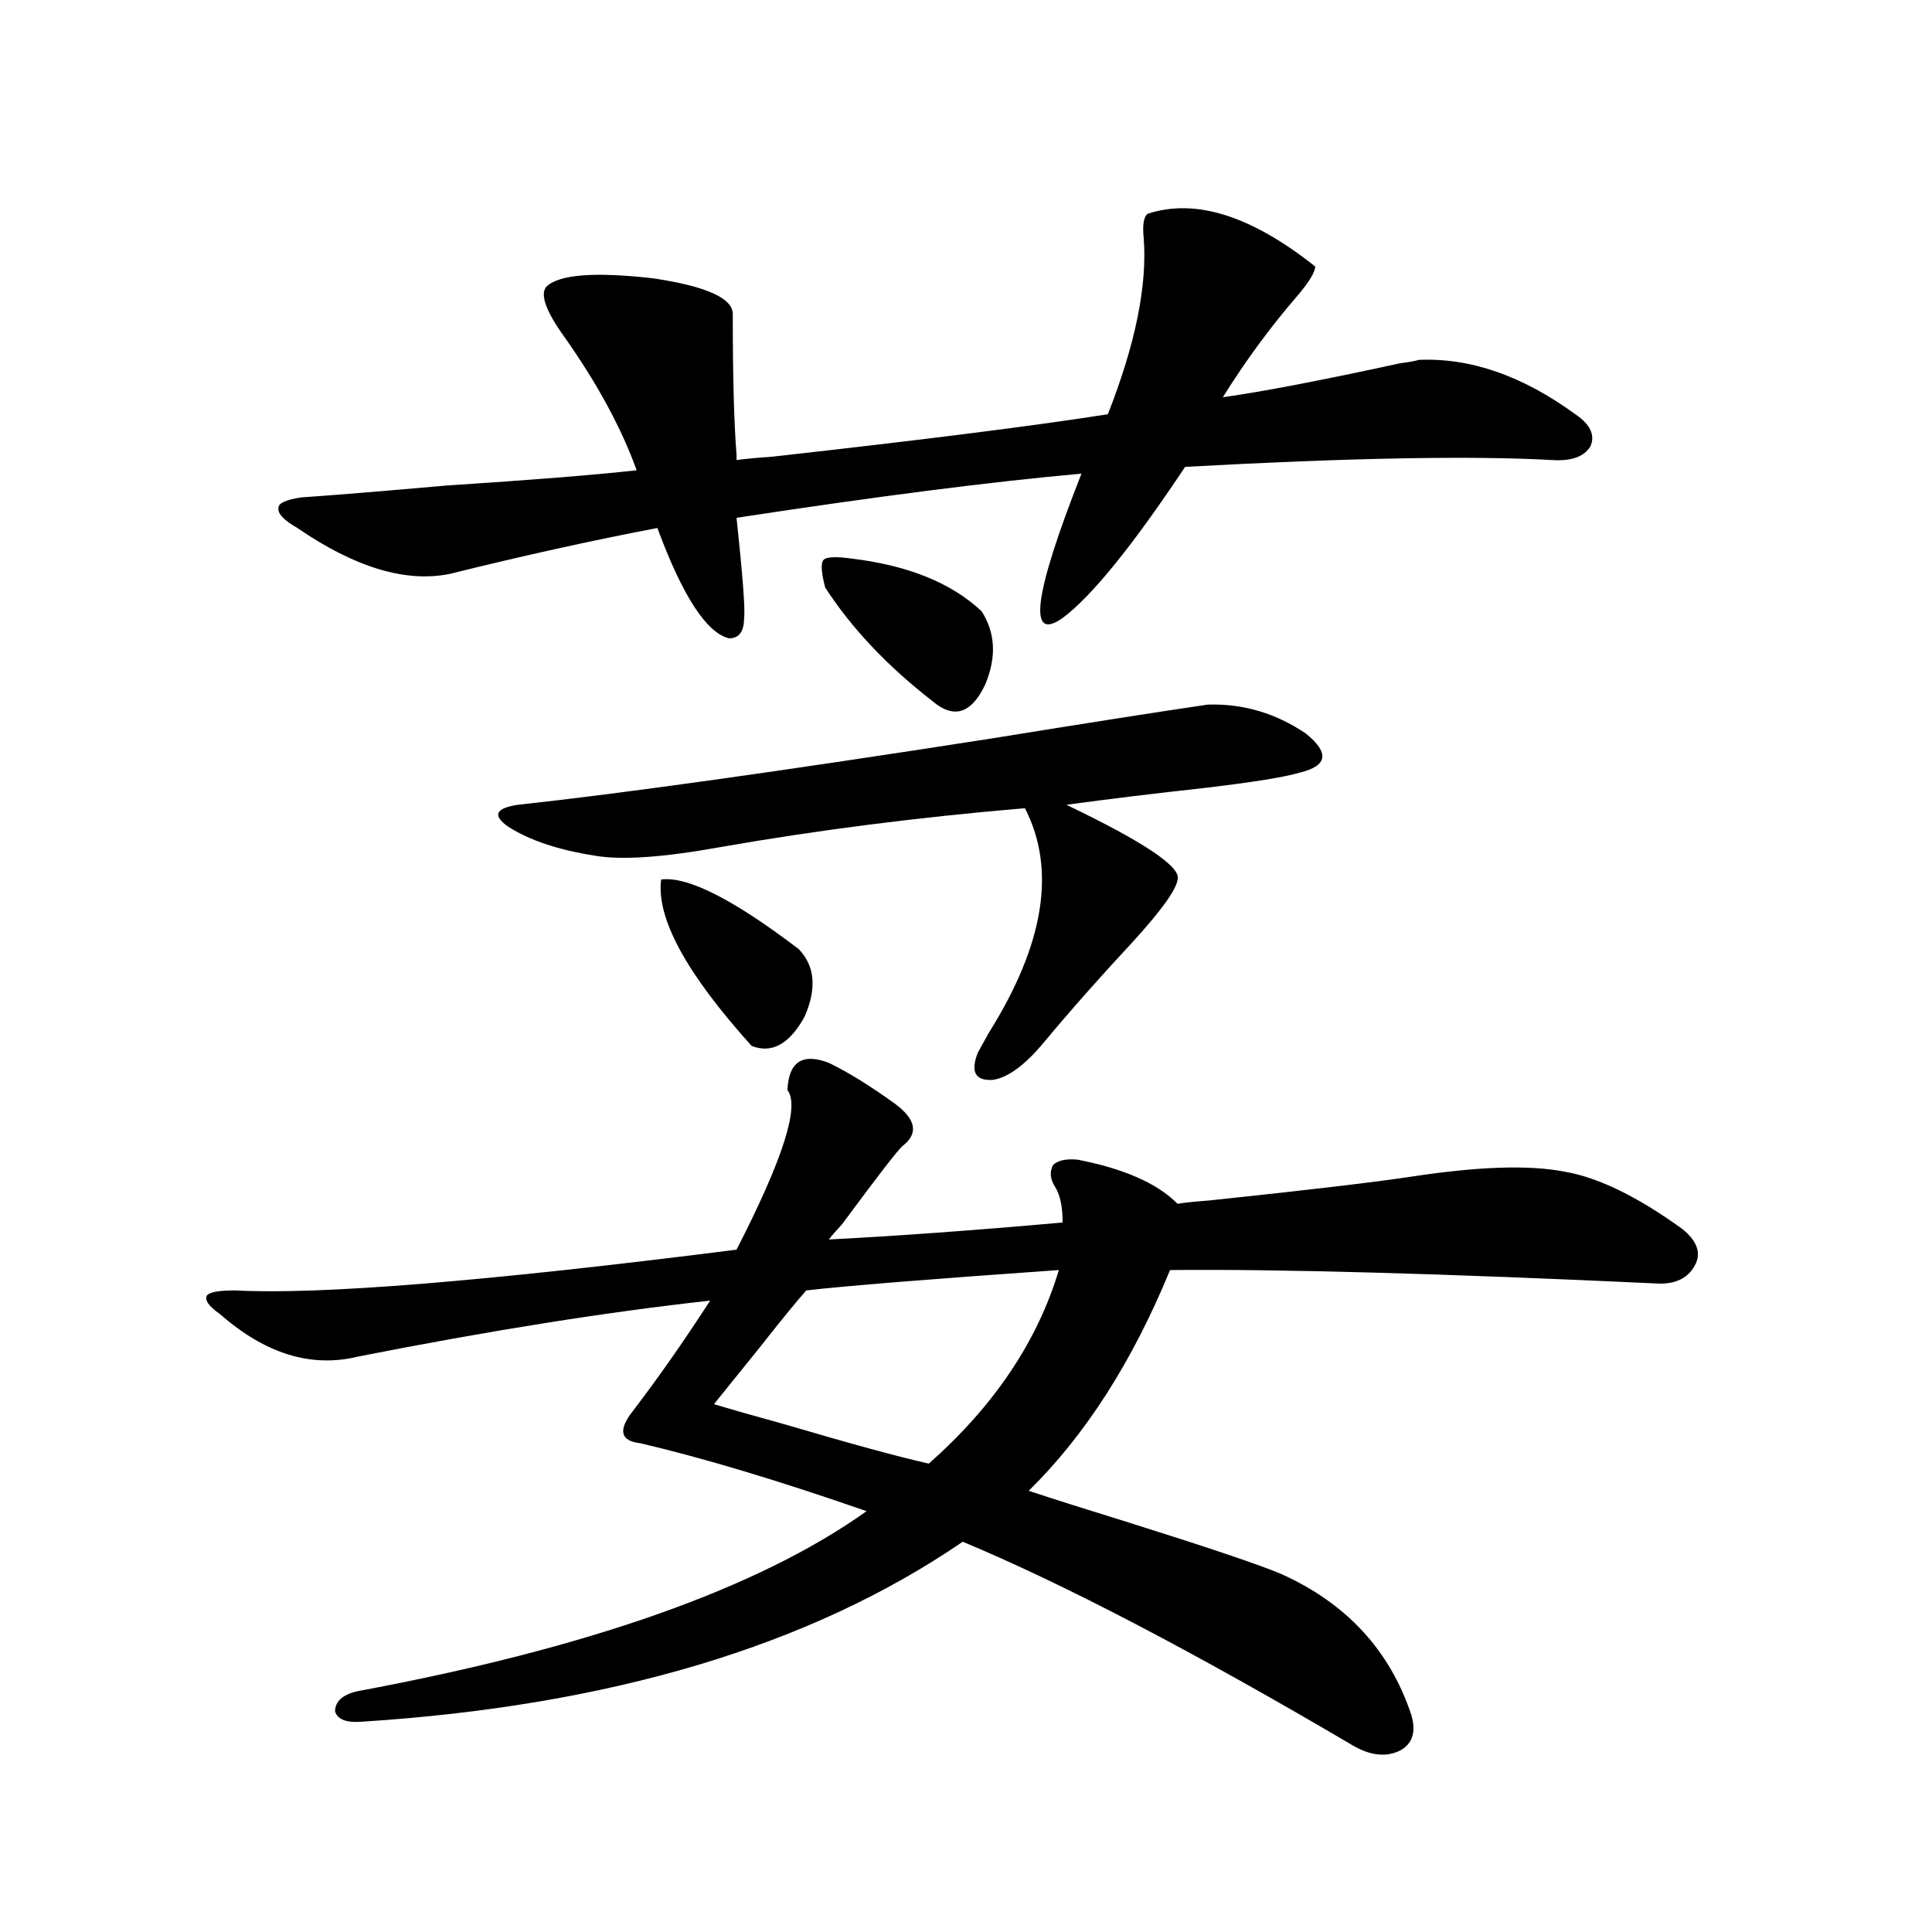
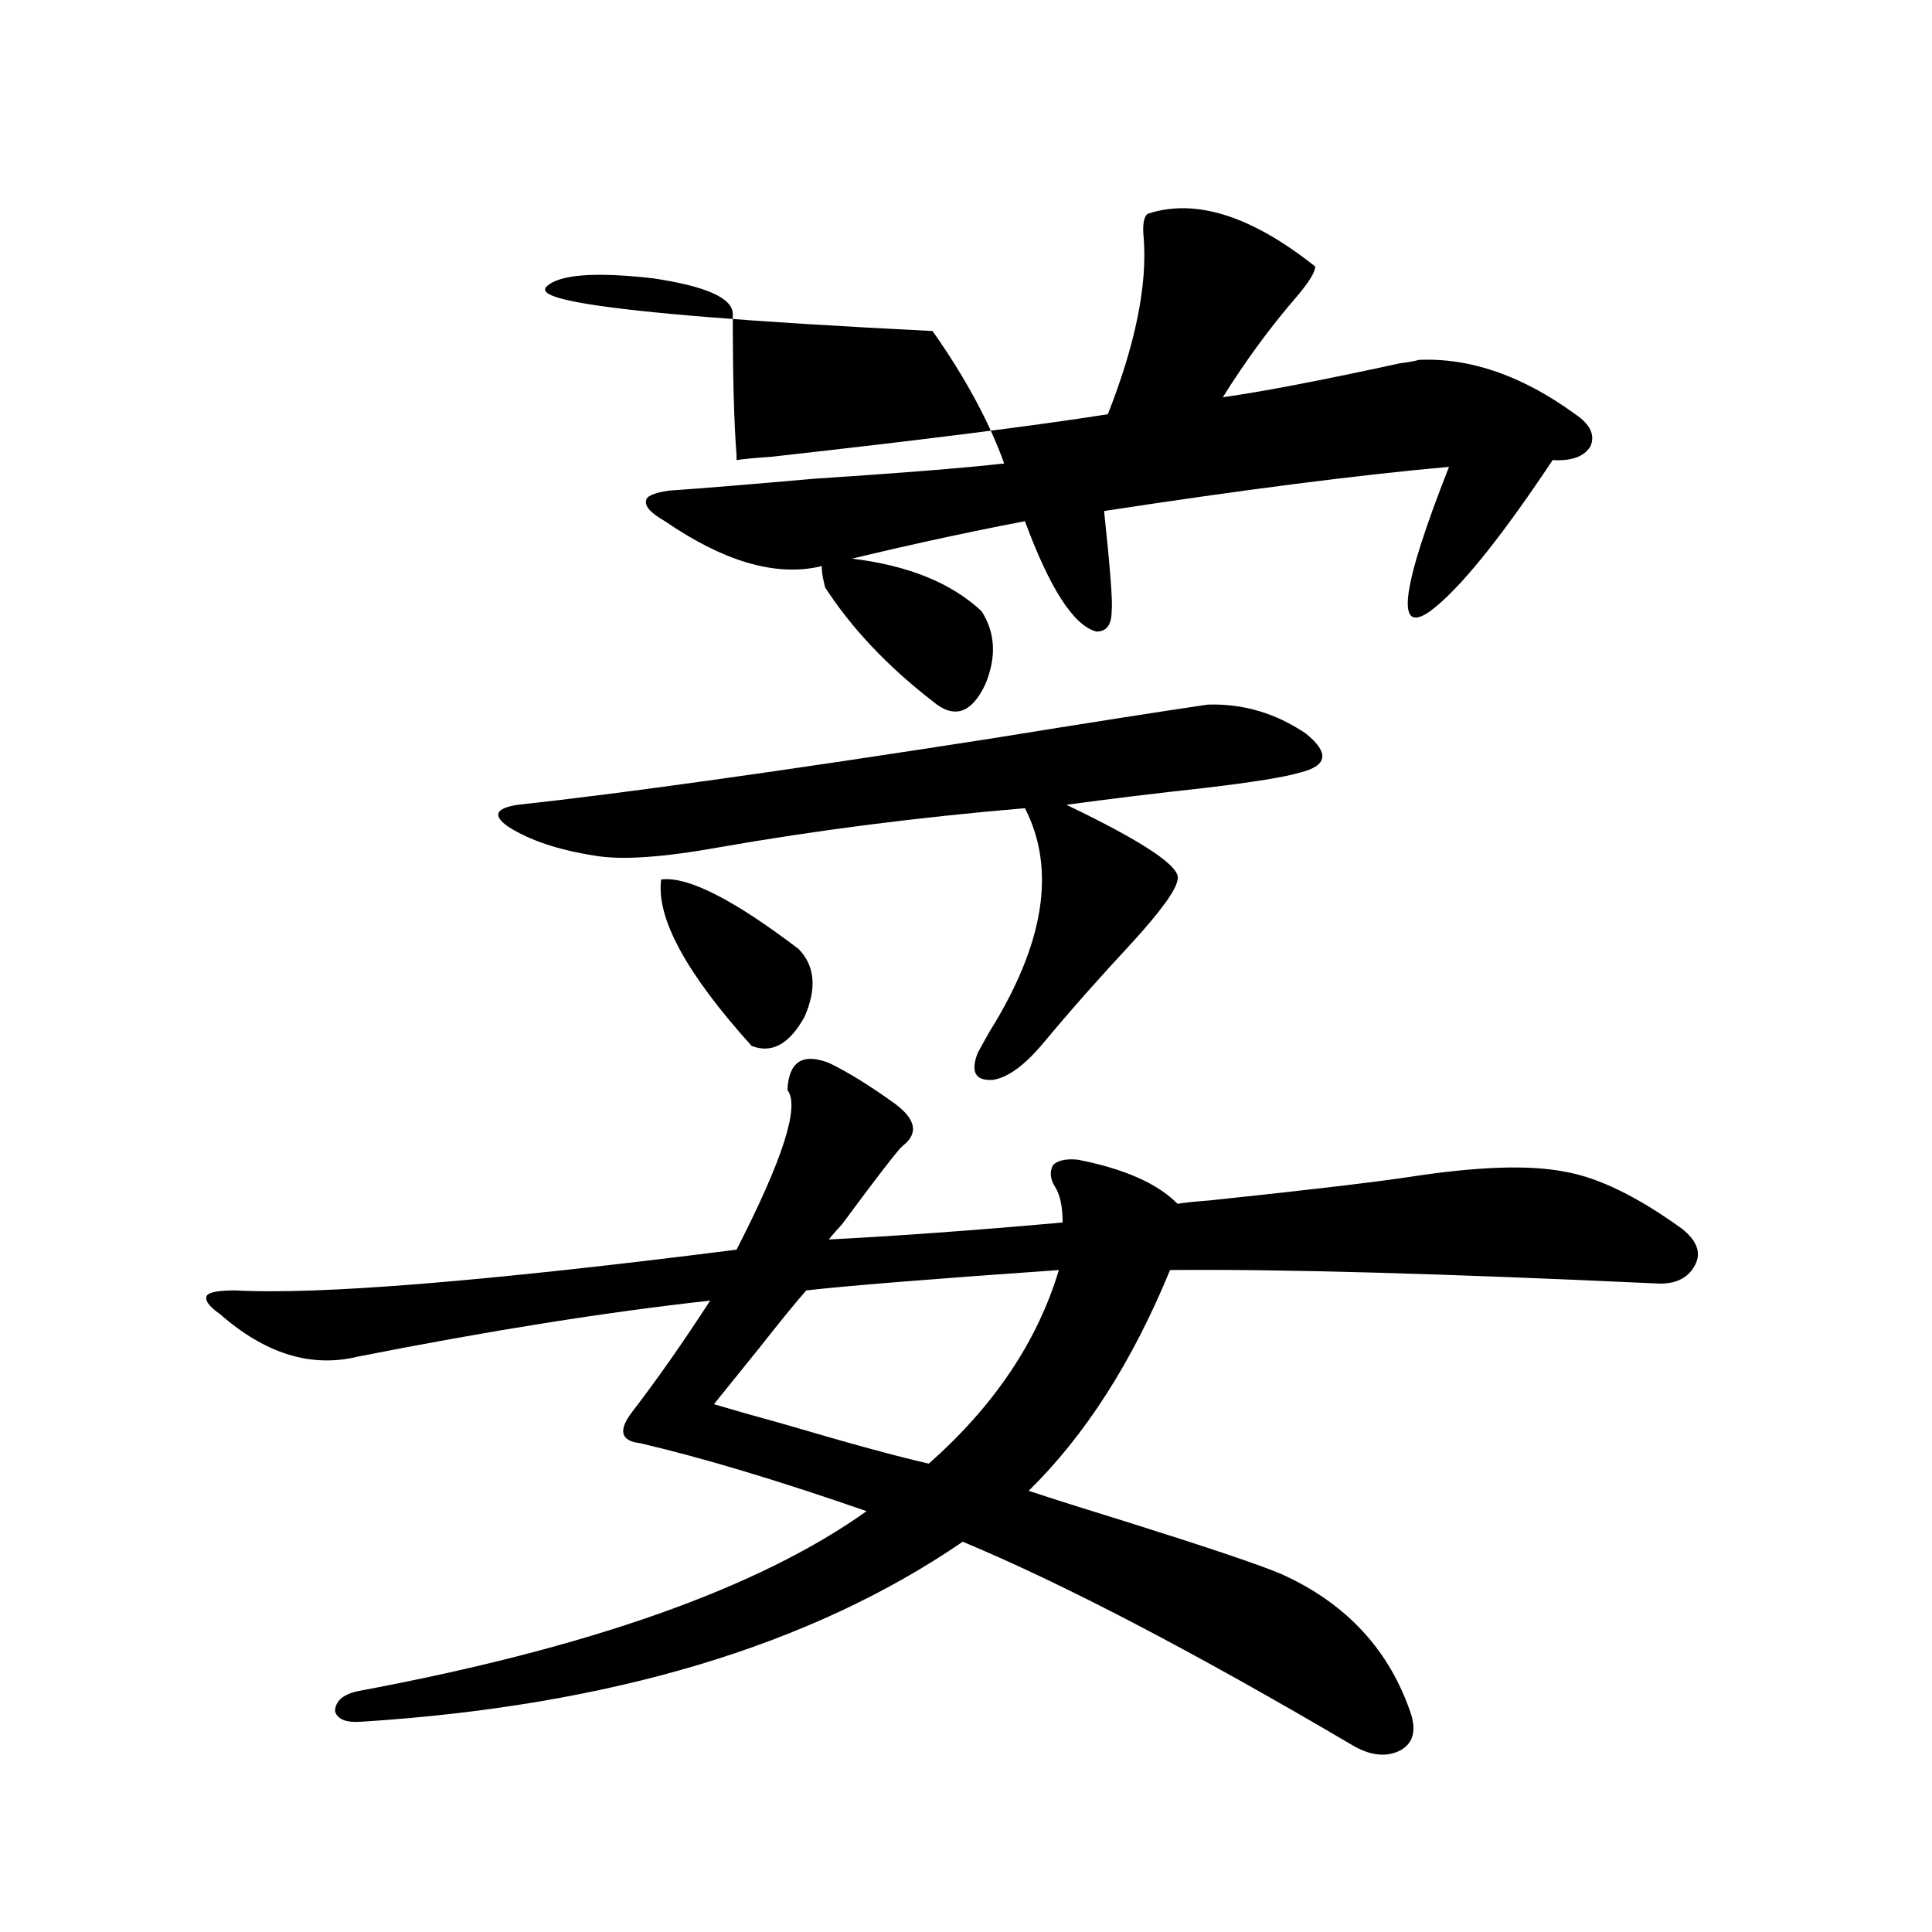
<svg xmlns="http://www.w3.org/2000/svg" version="1.1" id="图层_1" x="0px" y="0px" width="1000px" height="1000px" viewBox="0 0 1000 1000" enable-background="new 0 0 1000 1000" xml:space="preserve">
-   <path d="M429.038,550.148c9.756,4.697,21.128,11.729,34.146,21.094c11.052,8.213,12.348,15.532,3.902,21.973  c-2.606,2.349-13.018,15.82-31.219,40.43c-3.262,3.516-5.533,6.152-6.829,7.91c34.466-1.758,74.785-4.683,120.973-8.789  c0-8.198-1.311-14.351-3.902-18.457c-2.606-4.092-2.927-7.91-0.976-11.426c2.592-2.334,6.829-3.213,12.683-2.637  c24.055,4.697,41.295,12.305,51.706,22.852c3.247-0.576,8.78-1.167,16.585-1.758c50.075-5.273,84.876-9.365,104.388-12.305  c34.466-5.273,60.807-6.152,79.022-2.637c17.561,2.939,38.048,12.896,61.462,29.883c7.149,5.864,9.421,11.729,6.829,17.578  c-3.262,7.031-9.436,10.547-18.536,10.547c-113.168-5.273-197.724-7.607-253.652-7.031c-19.512,47.461-43.901,85.557-73.169,114.258  c12.348,4.106,29.908,9.668,52.682,16.699c40.975,12.896,66.98,21.685,78.047,26.367c33.811,15.23,56.249,39.551,67.315,72.949  c2.592,8.789,0.641,14.941-5.854,18.457c-7.164,3.516-15.289,2.637-24.39-2.637C617.646,854.827,550.331,819.685,498.305,798  c-78.702,53.902-182.435,84.952-311.212,93.164c-7.805,0.577-12.362-1.181-13.658-5.273c0-5.273,3.902-8.789,11.707-10.547  c119.662-22.274,207.465-53.311,263.408-93.164c-45.532-15.82-84.556-27.534-117.07-35.156c-10.411-1.167-11.707-6.729-3.902-16.699  c13.003-16.987,26.341-36.035,39.999-57.129c-53.337,5.864-114.144,15.532-182.435,29.004c-24.069,5.864-47.804-1.455-71.218-21.973  c-5.854-4.092-8.14-7.319-6.829-9.668c1.296-1.758,6.174-2.637,14.634-2.637c43.566,2.349,130.073-4.683,259.506-21.094  c24.055-46.87,32.835-74.404,26.341-82.617C408.216,549.572,415.38,544.875,429.038,550.148z M282.7,148.488  c6.494-6.44,25.03-7.91,55.608-4.395c27.316,4.106,40.975,10.259,40.975,18.457c0,32.231,0.641,56.553,1.951,72.949v2.637  c3.902-0.576,10.076-1.167,18.536-1.758c78.688-8.789,136.582-16.108,173.654-21.973c14.299-36.323,20.487-66.797,18.536-91.406  c-0.655-6.44,0-10.547,1.951-12.305c24.71-8.198,53.657,0.879,86.827,27.246c0,2.939-3.262,8.213-9.756,15.82  c-13.658,15.82-26.341,33.11-38.048,51.855c20.808-2.925,51.371-8.789,91.705-17.578c4.543-0.576,7.805-1.167,9.756-1.758  c26.661-1.167,53.657,8.213,80.974,28.125c7.805,5.273,10.396,10.85,7.805,16.699c-3.262,5.273-9.756,7.622-19.512,7.031  c-41.63-2.334-105.043-1.167-190.239,3.516c-27.316,41.021-48.459,67.1-63.413,78.223c-18.216,12.896-14.969-12.002,9.756-74.707  c-46.188,4.106-105.698,11.729-178.532,22.852c3.247,30.474,4.543,47.764,3.902,51.855c0,7.031-2.606,10.547-7.805,10.547  c-11.707-2.925-24.069-21.973-37.072-57.129c-33.825,6.455-69.602,14.365-107.314,23.73c-22.773,4.697-49.114-3.213-79.022-23.73  c-7.164-4.092-10.411-7.607-9.756-10.547c0-2.334,3.902-4.092,11.707-5.273c16.905-1.167,41.95-3.213,75.12-6.152  c44.877-2.925,77.712-5.562,98.534-7.91c-7.805-21.67-20.167-44.521-37.072-68.555C282.7,161.384,279.438,152.595,282.7,148.488z   M308.065,442.922c-18.871-2.925-33.825-7.91-44.877-14.941c-8.46-5.85-6.829-9.668,4.878-11.426  c53.978-5.85,135.606-17.275,244.872-34.277c50.73-8.198,88.123-14.063,112.192-17.578c18.201-0.576,35.121,4.395,50.73,14.941  c12.348,9.971,11.372,16.699-2.927,20.215c-7.805,2.349-24.069,4.985-48.779,7.91c-26.676,2.939-50.73,5.864-72.193,8.789  c40.319,19.336,59.511,32.231,57.56,38.672c-0.655,5.273-8.46,16.123-23.414,32.52c-16.92,18.169-32.194,35.459-45.853,51.855  c-9.756,11.729-18.536,18.169-26.341,19.336c-9.115,0.591-11.707-4.092-7.805-14.063c1.296-2.334,3.247-5.85,5.854-10.547  c28.612-45.703,34.786-84.375,18.536-116.016c-55.288,4.697-107.97,11.426-158.045,20.215  C343.187,443.801,321.724,445.271,308.065,442.922z M342.211,455.227c13.658-1.758,37.393,10.259,71.218,36.035  c8.445,8.789,9.421,20.518,2.927,35.156c-7.805,14.063-16.92,19.048-27.316,14.941C355.214,503.869,339.604,475.153,342.211,455.227  z M417.331,667.922c-5.213,5.864-13.338,15.82-24.39,29.883c-10.411,12.896-18.216,22.563-23.414,29.004  c7.805,2.349,20.152,5.864,37.072,10.547c33.811,9.971,58.535,16.699,74.145,20.215c33.811-29.883,56.249-63.281,67.315-100.195  C481.064,662.072,437.483,665.588,417.331,667.922z M440.745,289.113c29.268,3.516,51.706,12.607,67.315,27.246  c7.149,11.138,7.805,23.73,1.951,37.793c-7.164,15.244-16.265,18.169-27.316,8.789c-23.414-18.154-41.95-37.793-55.608-58.887  c-1.951-7.607-2.286-12.305-0.976-14.063C427.407,288.234,432.285,287.946,440.745,289.113z" />
+   <path d="M429.038,550.148c9.756,4.697,21.128,11.729,34.146,21.094c11.052,8.213,12.348,15.532,3.902,21.973  c-2.606,2.349-13.018,15.82-31.219,40.43c-3.262,3.516-5.533,6.152-6.829,7.91c34.466-1.758,74.785-4.683,120.973-8.789  c0-8.198-1.311-14.351-3.902-18.457c-2.606-4.092-2.927-7.91-0.976-11.426c2.592-2.334,6.829-3.213,12.683-2.637  c24.055,4.697,41.295,12.305,51.706,22.852c3.247-0.576,8.78-1.167,16.585-1.758c50.075-5.273,84.876-9.365,104.388-12.305  c34.466-5.273,60.807-6.152,79.022-2.637c17.561,2.939,38.048,12.896,61.462,29.883c7.149,5.864,9.421,11.729,6.829,17.578  c-3.262,7.031-9.436,10.547-18.536,10.547c-113.168-5.273-197.724-7.607-253.652-7.031c-19.512,47.461-43.901,85.557-73.169,114.258  c12.348,4.106,29.908,9.668,52.682,16.699c40.975,12.896,66.98,21.685,78.047,26.367c33.811,15.23,56.249,39.551,67.315,72.949  c2.592,8.789,0.641,14.941-5.854,18.457c-7.164,3.516-15.289,2.637-24.39-2.637C617.646,854.827,550.331,819.685,498.305,798  c-78.702,53.902-182.435,84.952-311.212,93.164c-7.805,0.577-12.362-1.181-13.658-5.273c0-5.273,3.902-8.789,11.707-10.547  c119.662-22.274,207.465-53.311,263.408-93.164c-45.532-15.82-84.556-27.534-117.07-35.156c-10.411-1.167-11.707-6.729-3.902-16.699  c13.003-16.987,26.341-36.035,39.999-57.129c-53.337,5.864-114.144,15.532-182.435,29.004c-24.069,5.864-47.804-1.455-71.218-21.973  c-5.854-4.092-8.14-7.319-6.829-9.668c1.296-1.758,6.174-2.637,14.634-2.637c43.566,2.349,130.073-4.683,259.506-21.094  c24.055-46.87,32.835-74.404,26.341-82.617C408.216,549.572,415.38,544.875,429.038,550.148z M282.7,148.488  c6.494-6.44,25.03-7.91,55.608-4.395c27.316,4.106,40.975,10.259,40.975,18.457c0,32.231,0.641,56.553,1.951,72.949v2.637  c3.902-0.576,10.076-1.167,18.536-1.758c78.688-8.789,136.582-16.108,173.654-21.973c14.299-36.323,20.487-66.797,18.536-91.406  c-0.655-6.44,0-10.547,1.951-12.305c24.71-8.198,53.657,0.879,86.827,27.246c0,2.939-3.262,8.213-9.756,15.82  c-13.658,15.82-26.341,33.11-38.048,51.855c20.808-2.925,51.371-8.789,91.705-17.578c4.543-0.576,7.805-1.167,9.756-1.758  c26.661-1.167,53.657,8.213,80.974,28.125c7.805,5.273,10.396,10.85,7.805,16.699c-3.262,5.273-9.756,7.622-19.512,7.031  c-27.316,41.021-48.459,67.1-63.413,78.223c-18.216,12.896-14.969-12.002,9.756-74.707  c-46.188,4.106-105.698,11.729-178.532,22.852c3.247,30.474,4.543,47.764,3.902,51.855c0,7.031-2.606,10.547-7.805,10.547  c-11.707-2.925-24.069-21.973-37.072-57.129c-33.825,6.455-69.602,14.365-107.314,23.73c-22.773,4.697-49.114-3.213-79.022-23.73  c-7.164-4.092-10.411-7.607-9.756-10.547c0-2.334,3.902-4.092,11.707-5.273c16.905-1.167,41.95-3.213,75.12-6.152  c44.877-2.925,77.712-5.562,98.534-7.91c-7.805-21.67-20.167-44.521-37.072-68.555C282.7,161.384,279.438,152.595,282.7,148.488z   M308.065,442.922c-18.871-2.925-33.825-7.91-44.877-14.941c-8.46-5.85-6.829-9.668,4.878-11.426  c53.978-5.85,135.606-17.275,244.872-34.277c50.73-8.198,88.123-14.063,112.192-17.578c18.201-0.576,35.121,4.395,50.73,14.941  c12.348,9.971,11.372,16.699-2.927,20.215c-7.805,2.349-24.069,4.985-48.779,7.91c-26.676,2.939-50.73,5.864-72.193,8.789  c40.319,19.336,59.511,32.231,57.56,38.672c-0.655,5.273-8.46,16.123-23.414,32.52c-16.92,18.169-32.194,35.459-45.853,51.855  c-9.756,11.729-18.536,18.169-26.341,19.336c-9.115,0.591-11.707-4.092-7.805-14.063c1.296-2.334,3.247-5.85,5.854-10.547  c28.612-45.703,34.786-84.375,18.536-116.016c-55.288,4.697-107.97,11.426-158.045,20.215  C343.187,443.801,321.724,445.271,308.065,442.922z M342.211,455.227c13.658-1.758,37.393,10.259,71.218,36.035  c8.445,8.789,9.421,20.518,2.927,35.156c-7.805,14.063-16.92,19.048-27.316,14.941C355.214,503.869,339.604,475.153,342.211,455.227  z M417.331,667.922c-5.213,5.864-13.338,15.82-24.39,29.883c-10.411,12.896-18.216,22.563-23.414,29.004  c7.805,2.349,20.152,5.864,37.072,10.547c33.811,9.971,58.535,16.699,74.145,20.215c33.811-29.883,56.249-63.281,67.315-100.195  C481.064,662.072,437.483,665.588,417.331,667.922z M440.745,289.113c29.268,3.516,51.706,12.607,67.315,27.246  c7.149,11.138,7.805,23.73,1.951,37.793c-7.164,15.244-16.265,18.169-27.316,8.789c-23.414-18.154-41.95-37.793-55.608-58.887  c-1.951-7.607-2.286-12.305-0.976-14.063C427.407,288.234,432.285,287.946,440.745,289.113z" />
</svg>